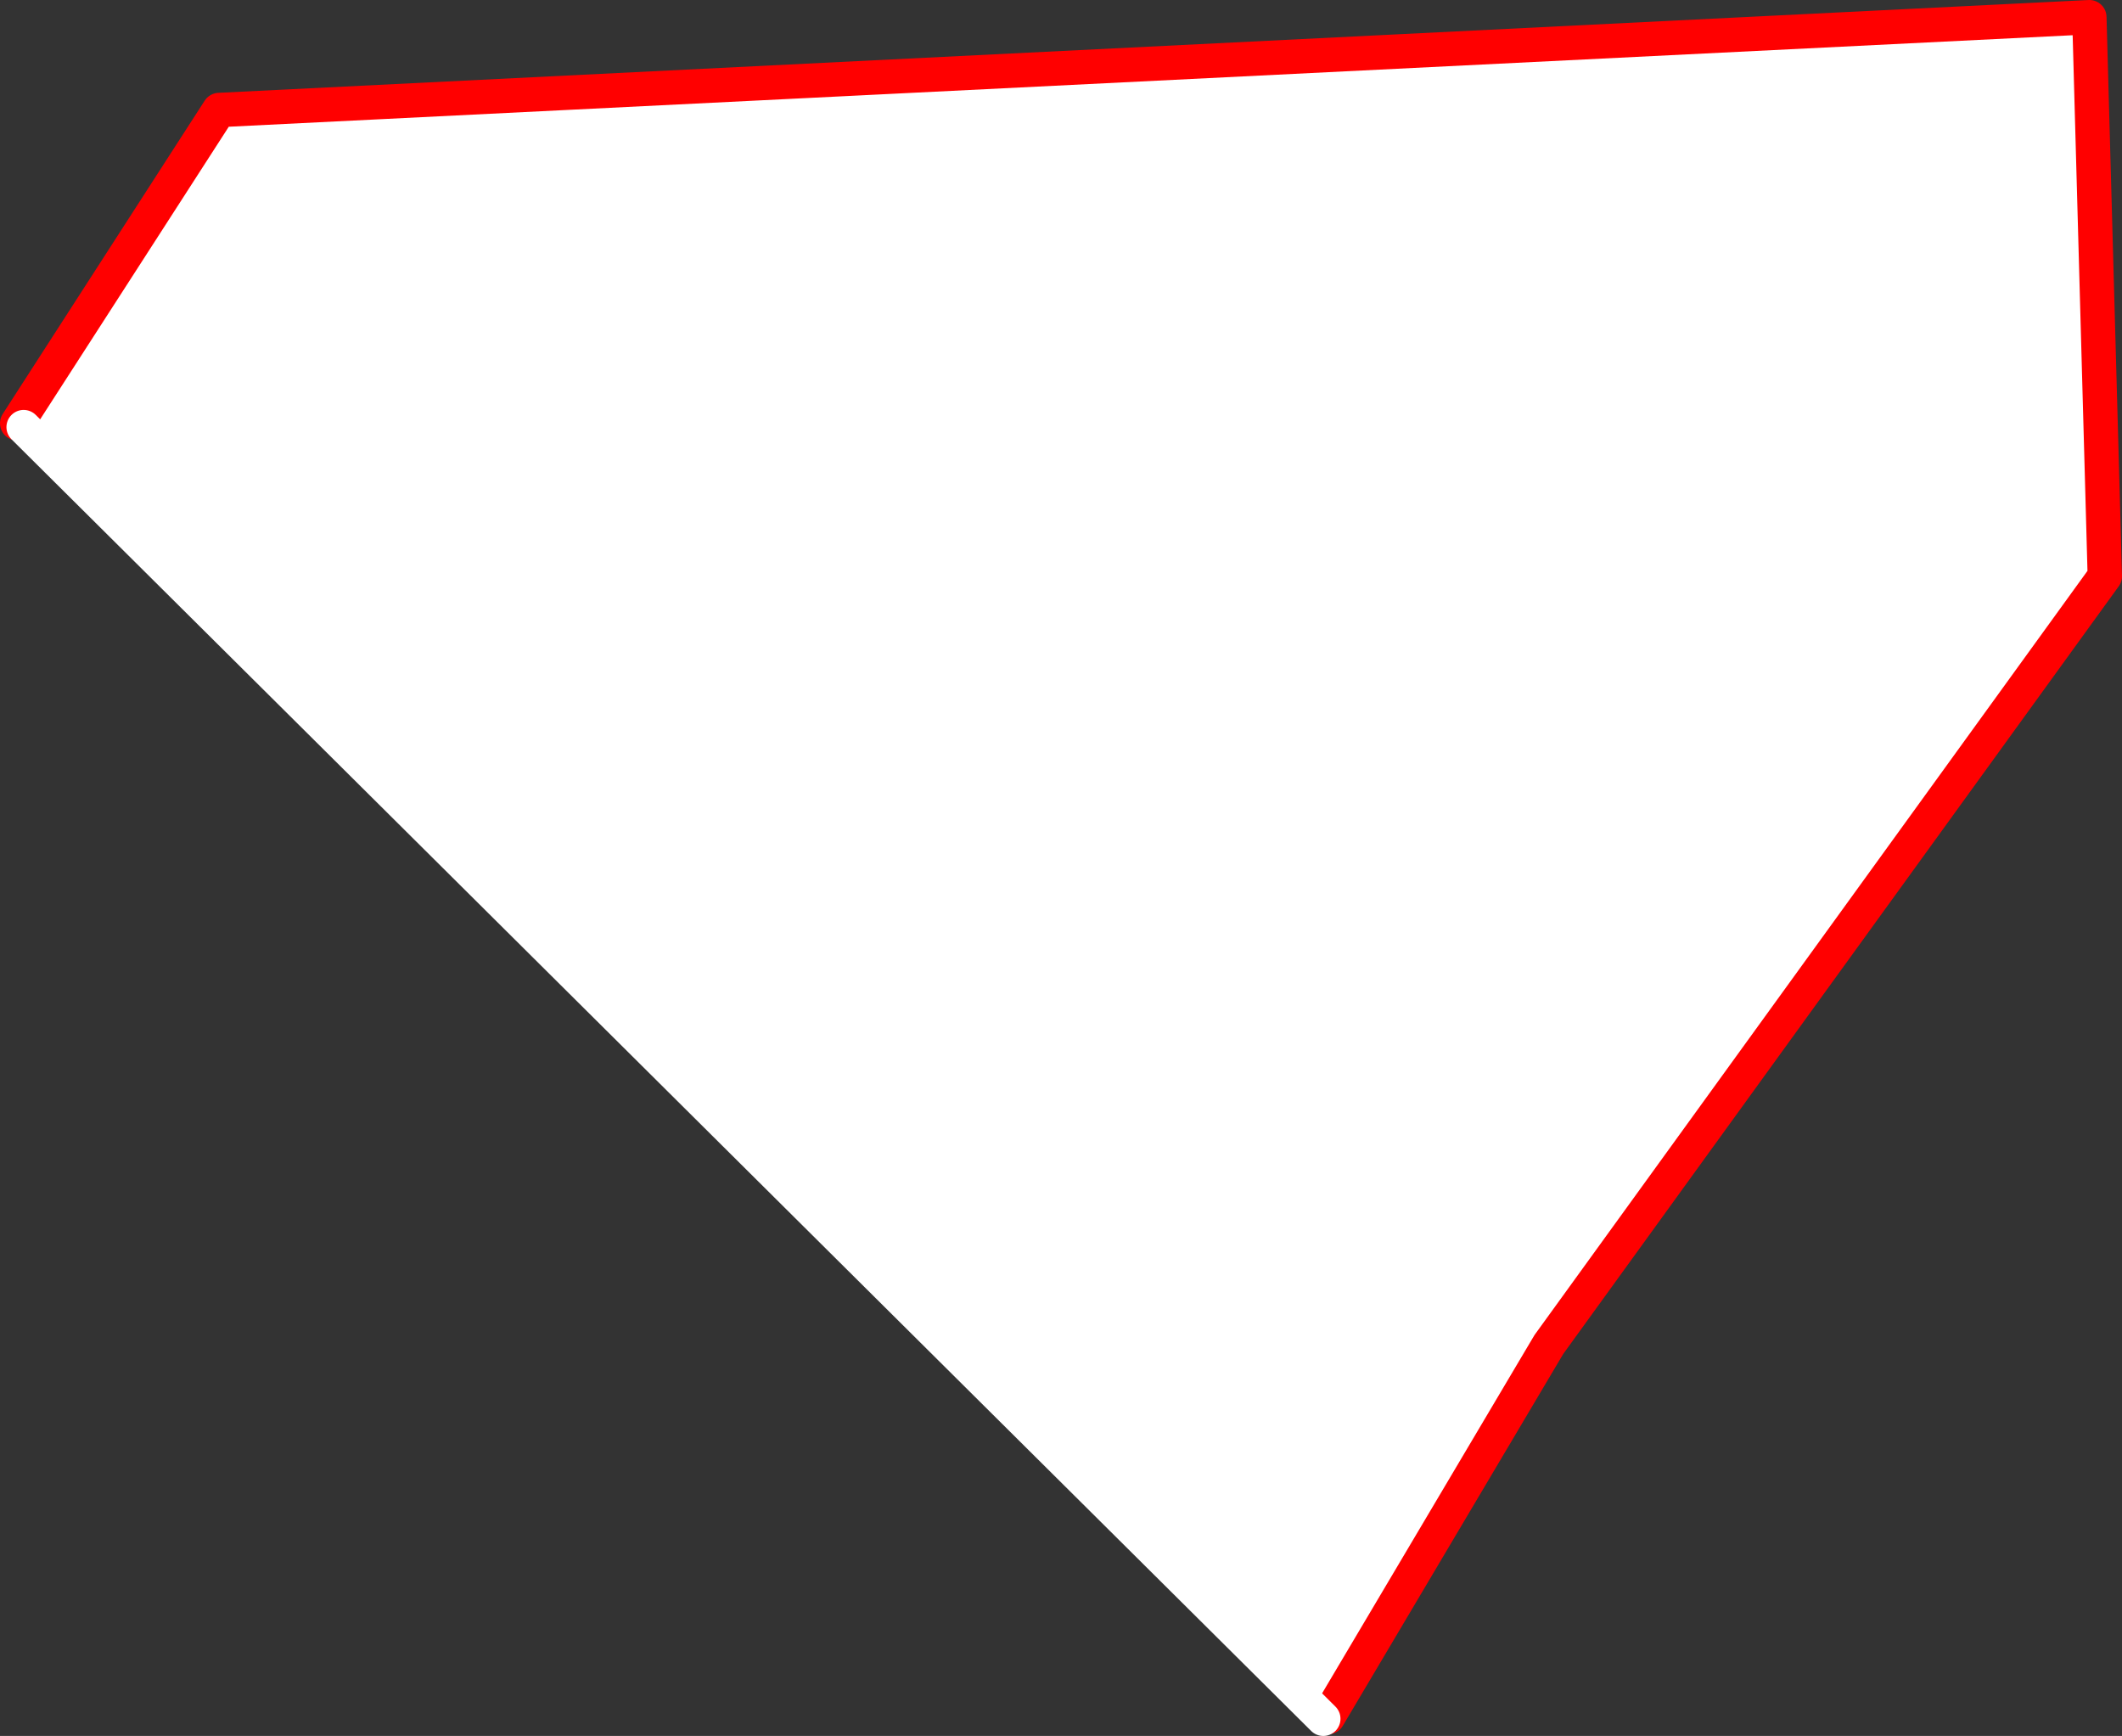
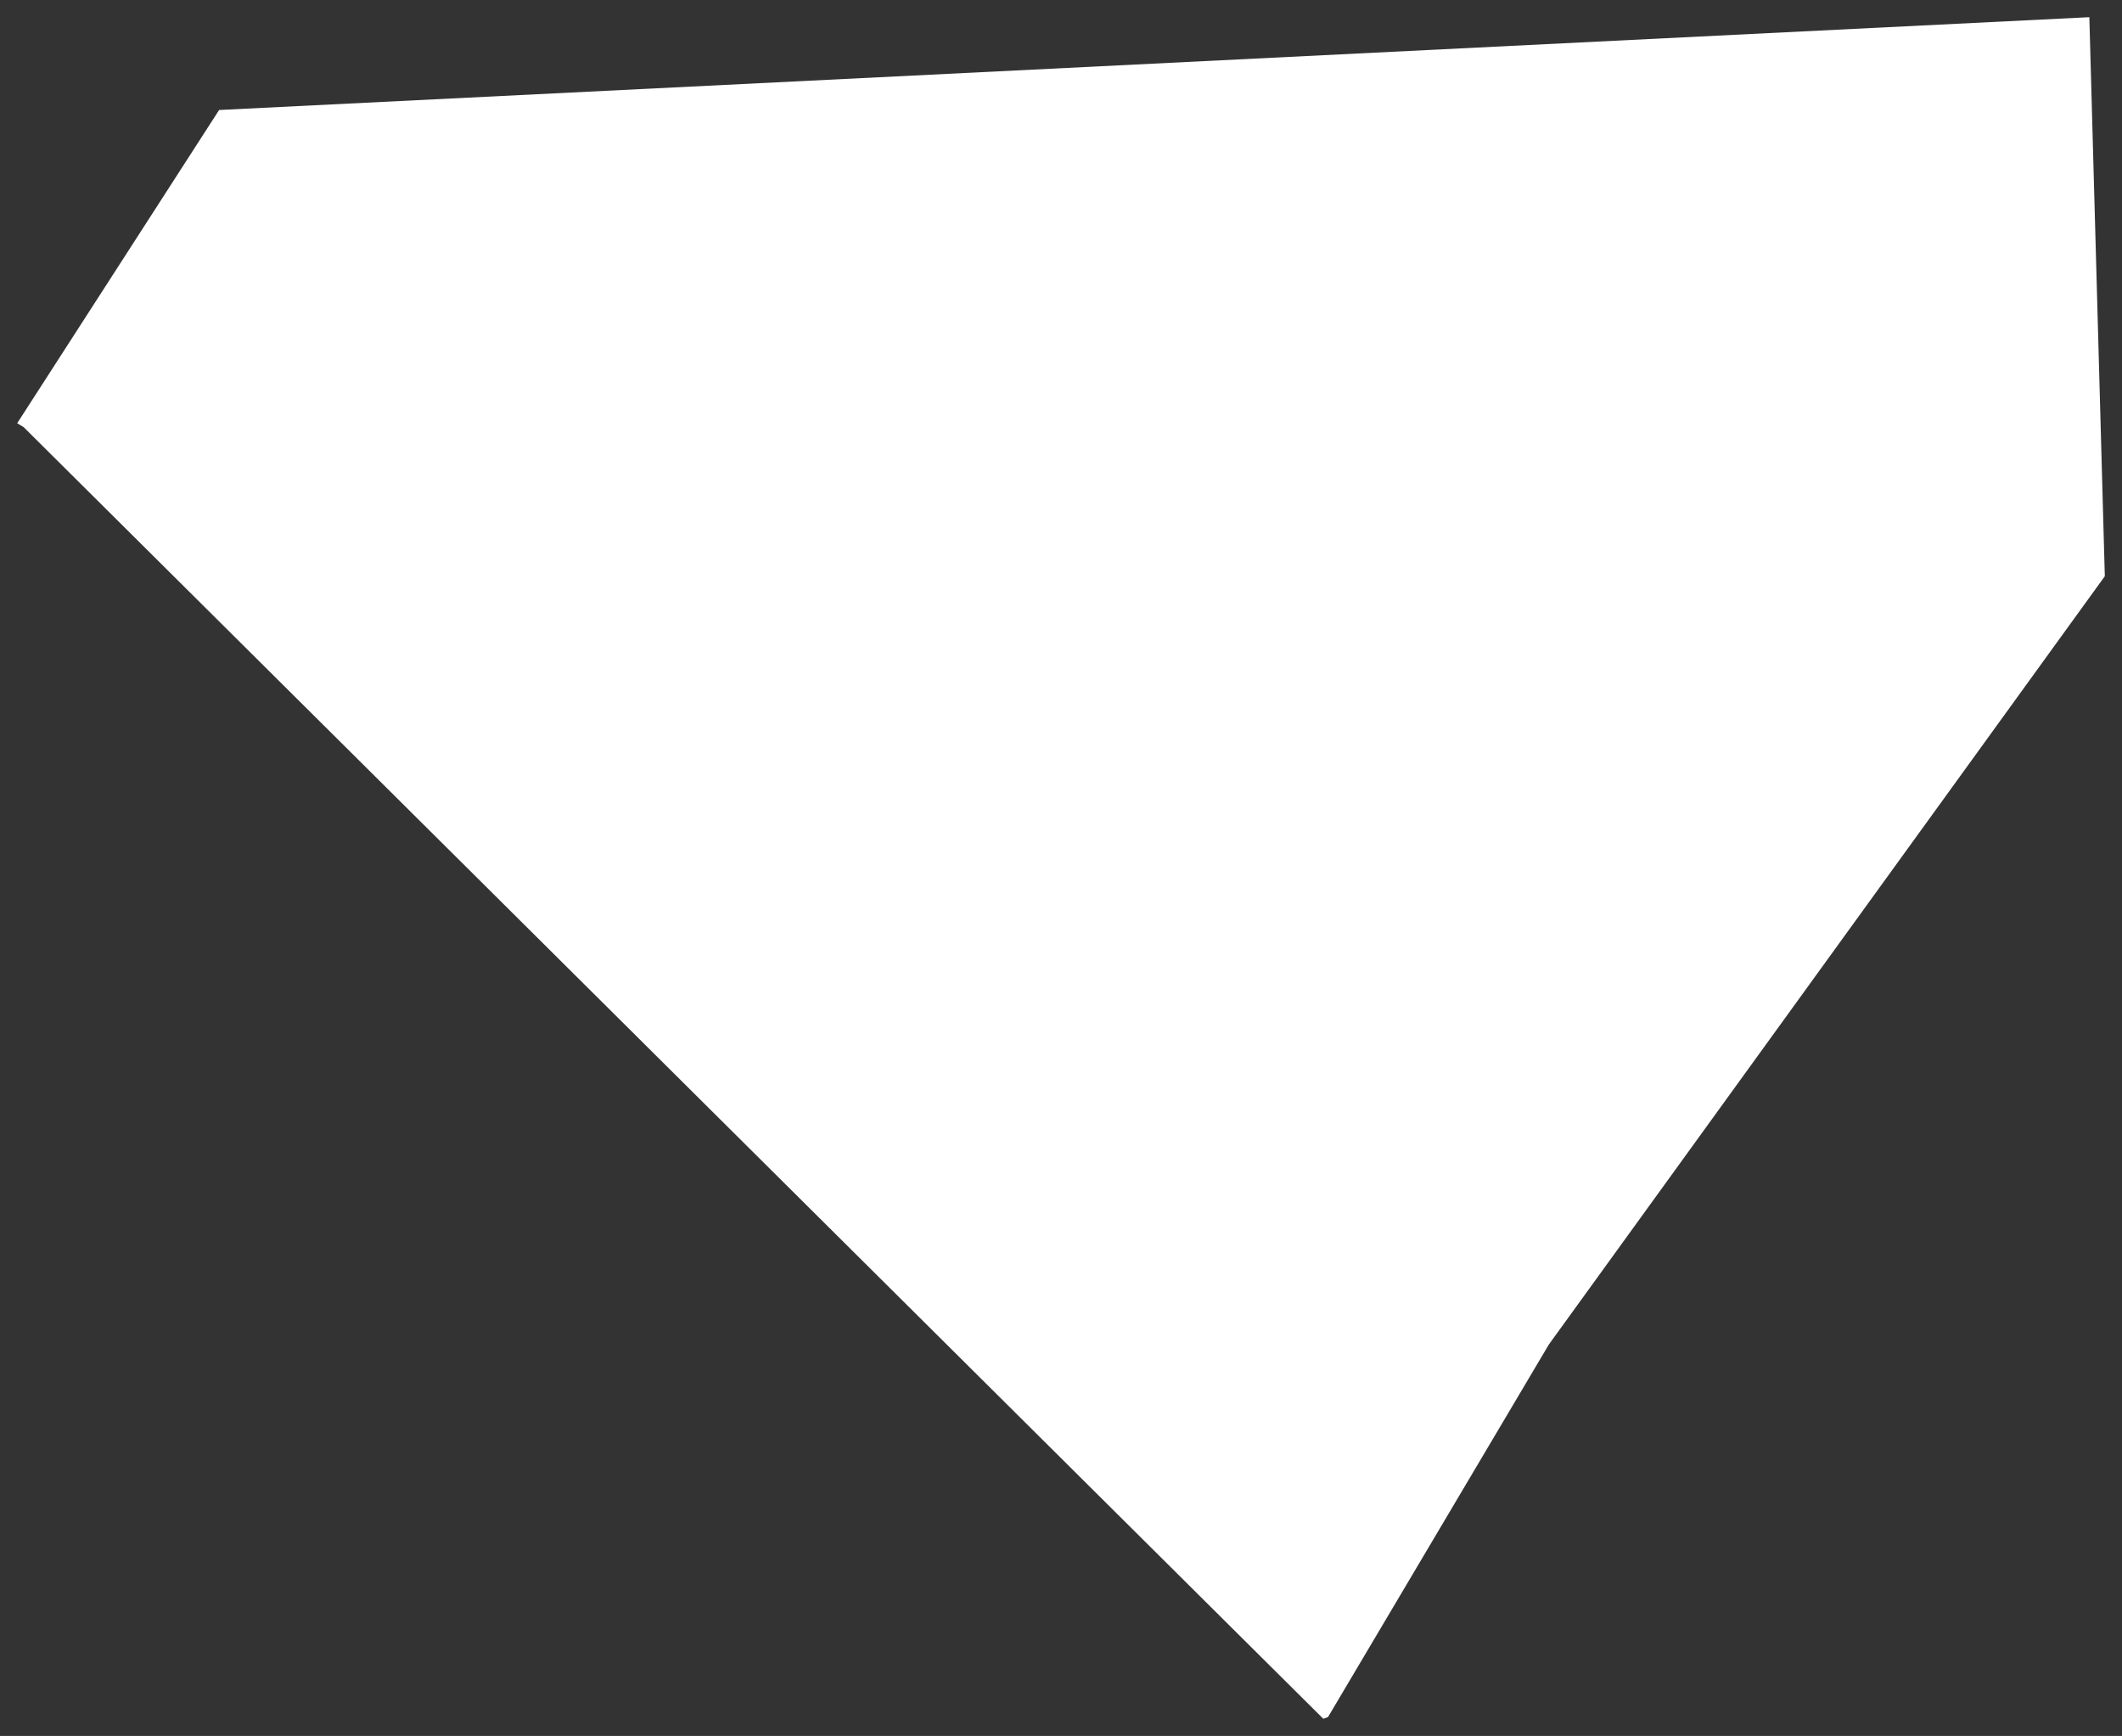
<svg xmlns="http://www.w3.org/2000/svg" height="202.0px" width="246.95px">
  <rect width="100%" height="100%" fill="#333333" stroke="none" />
  <g transform="matrix(1.0, 0.0, 0.0, 1.0, -16.6, 280.4)">
    <path d="M18.6 -231.15 L42.1 -267.6 259.75 -278.4 261.55 -213.35 196.85 -123.95 171.15 -80.6 170.6 -80.4 19.35 -230.7 18.6 -231.15" fill="#ffffff" fill-rule="evenodd" stroke="none" />
-     <path d="M171.15 -80.6 L196.85 -123.95 261.55 -213.35 259.75 -278.4 42.1 -267.6 18.6 -231.15" fill="none" stroke="#ff0000" stroke-linecap="round" stroke-linejoin="round" stroke-width="4.0" />
-     <path d="M19.35 -230.7 L170.6 -80.4" fill="none" stroke="#ffffff" stroke-linecap="round" stroke-linejoin="round" stroke-width="4.0" />
  </g>
</svg>